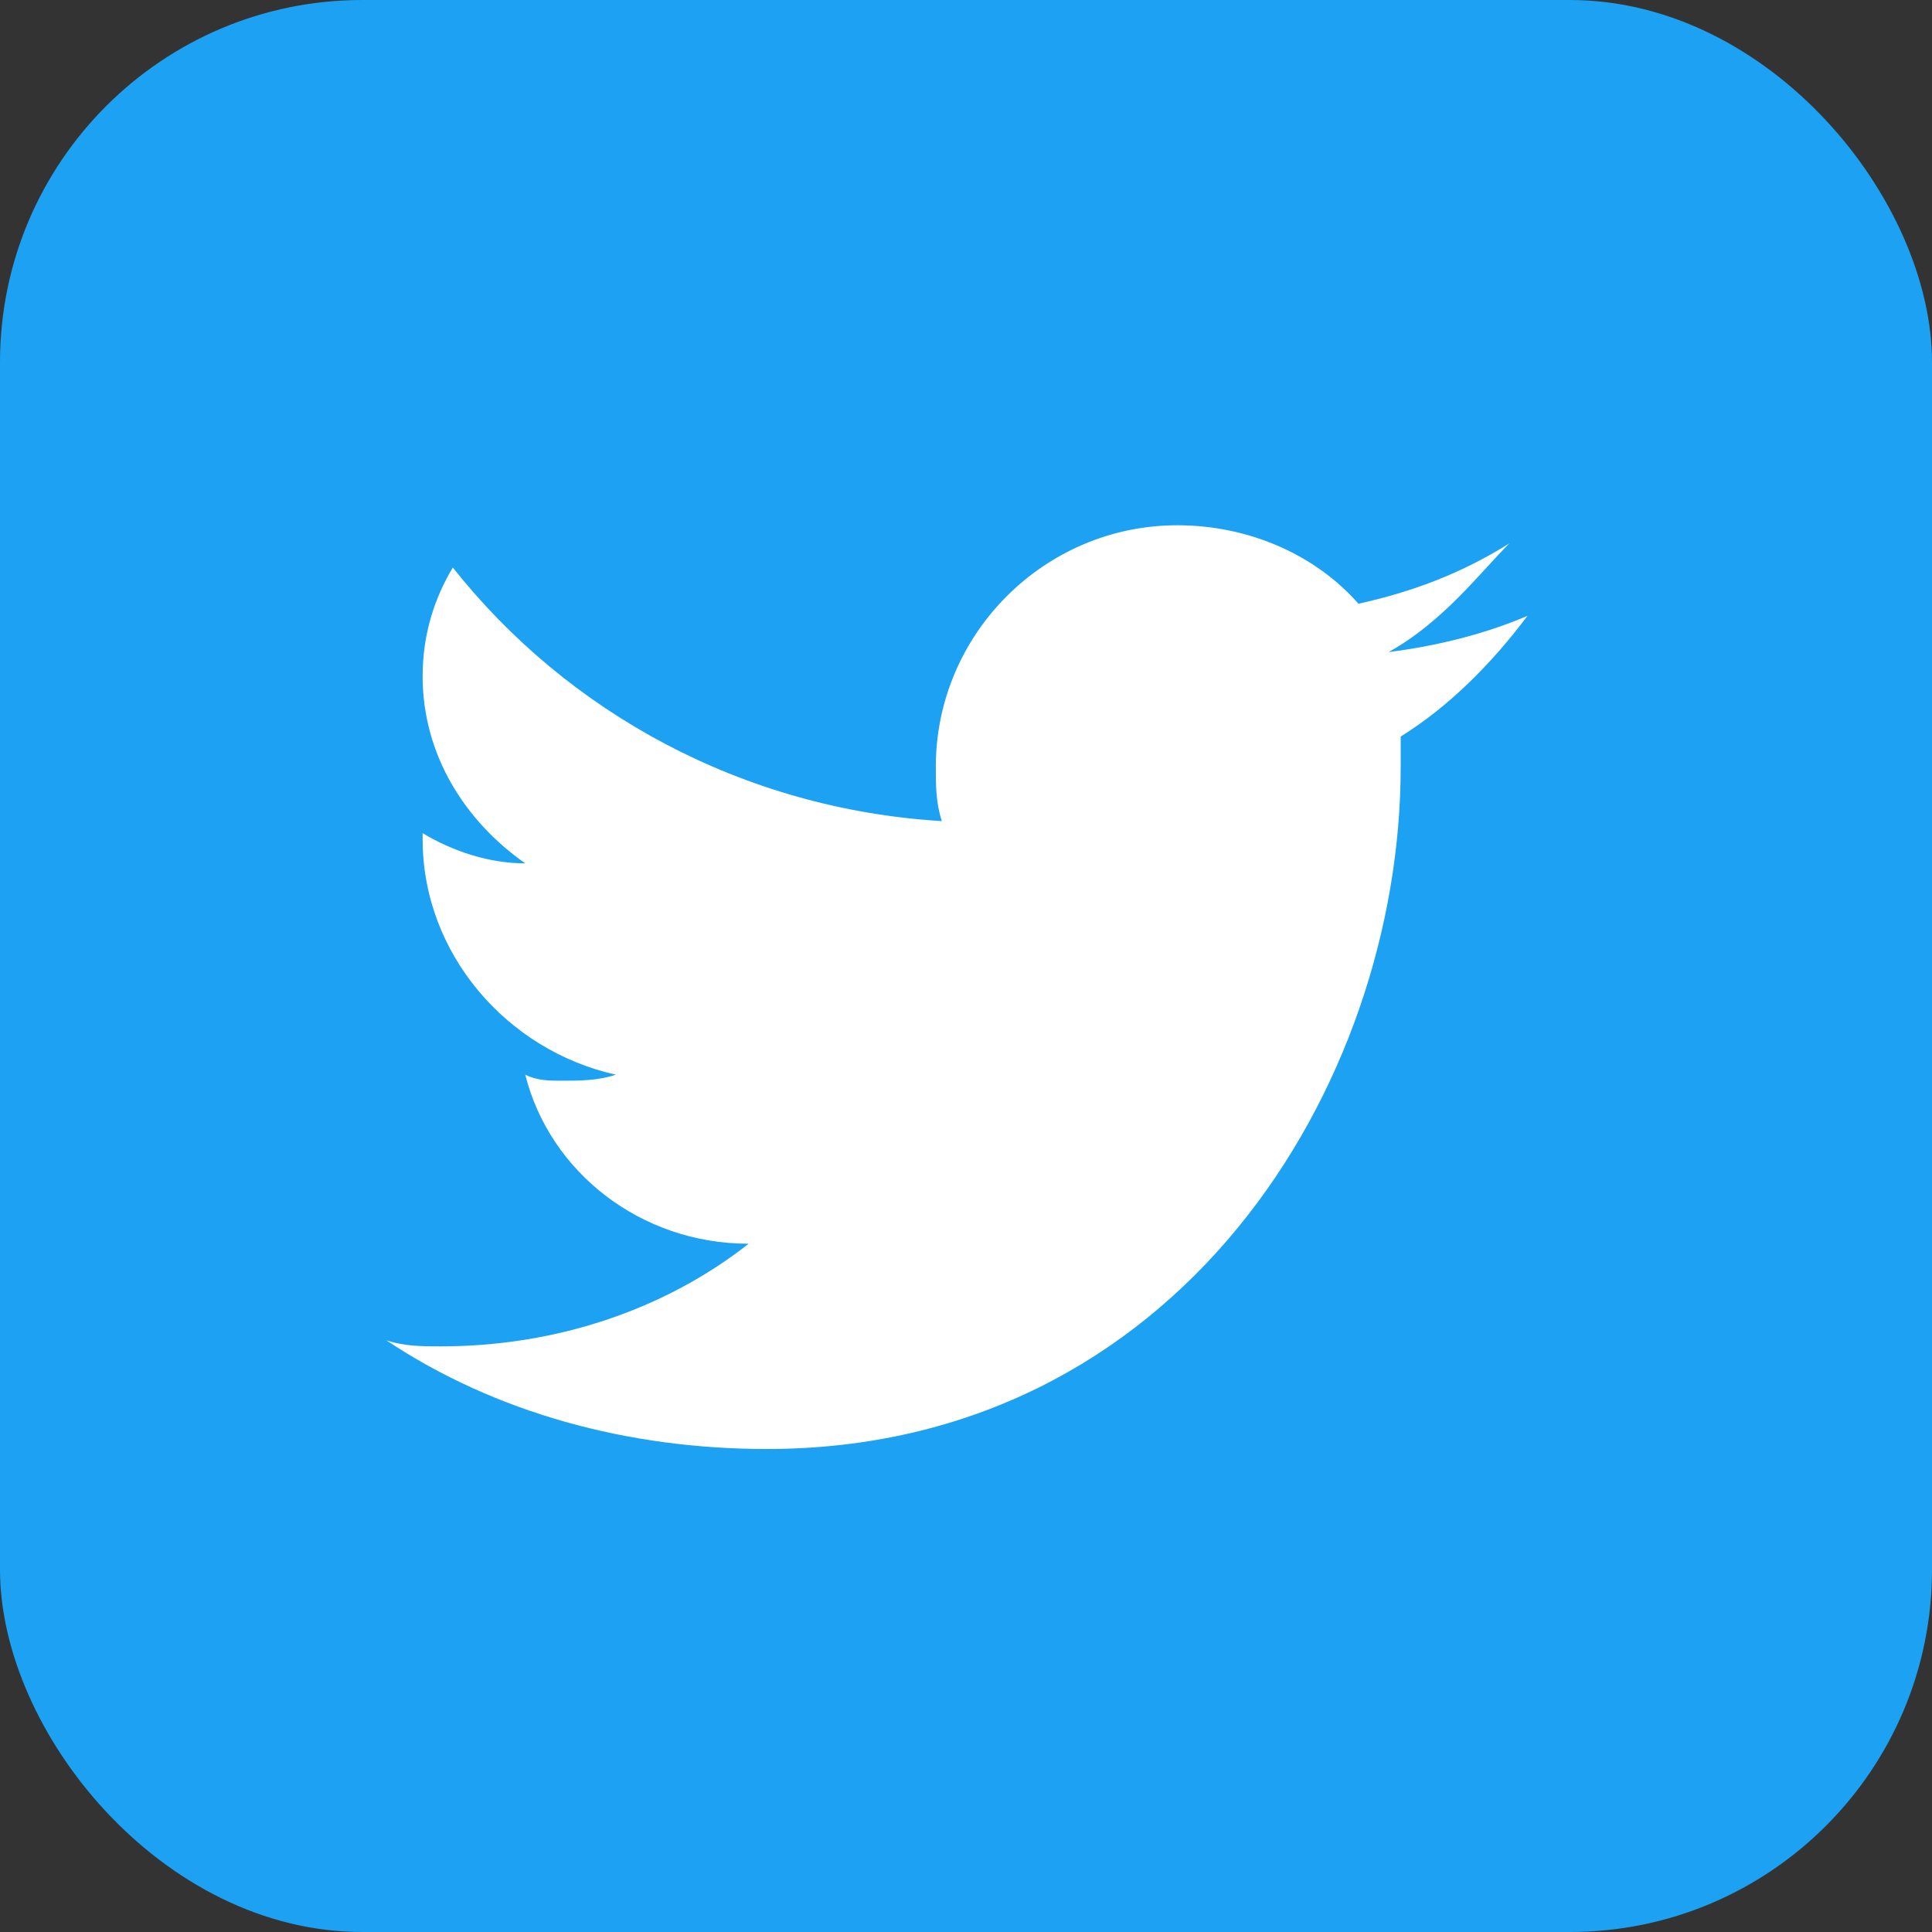
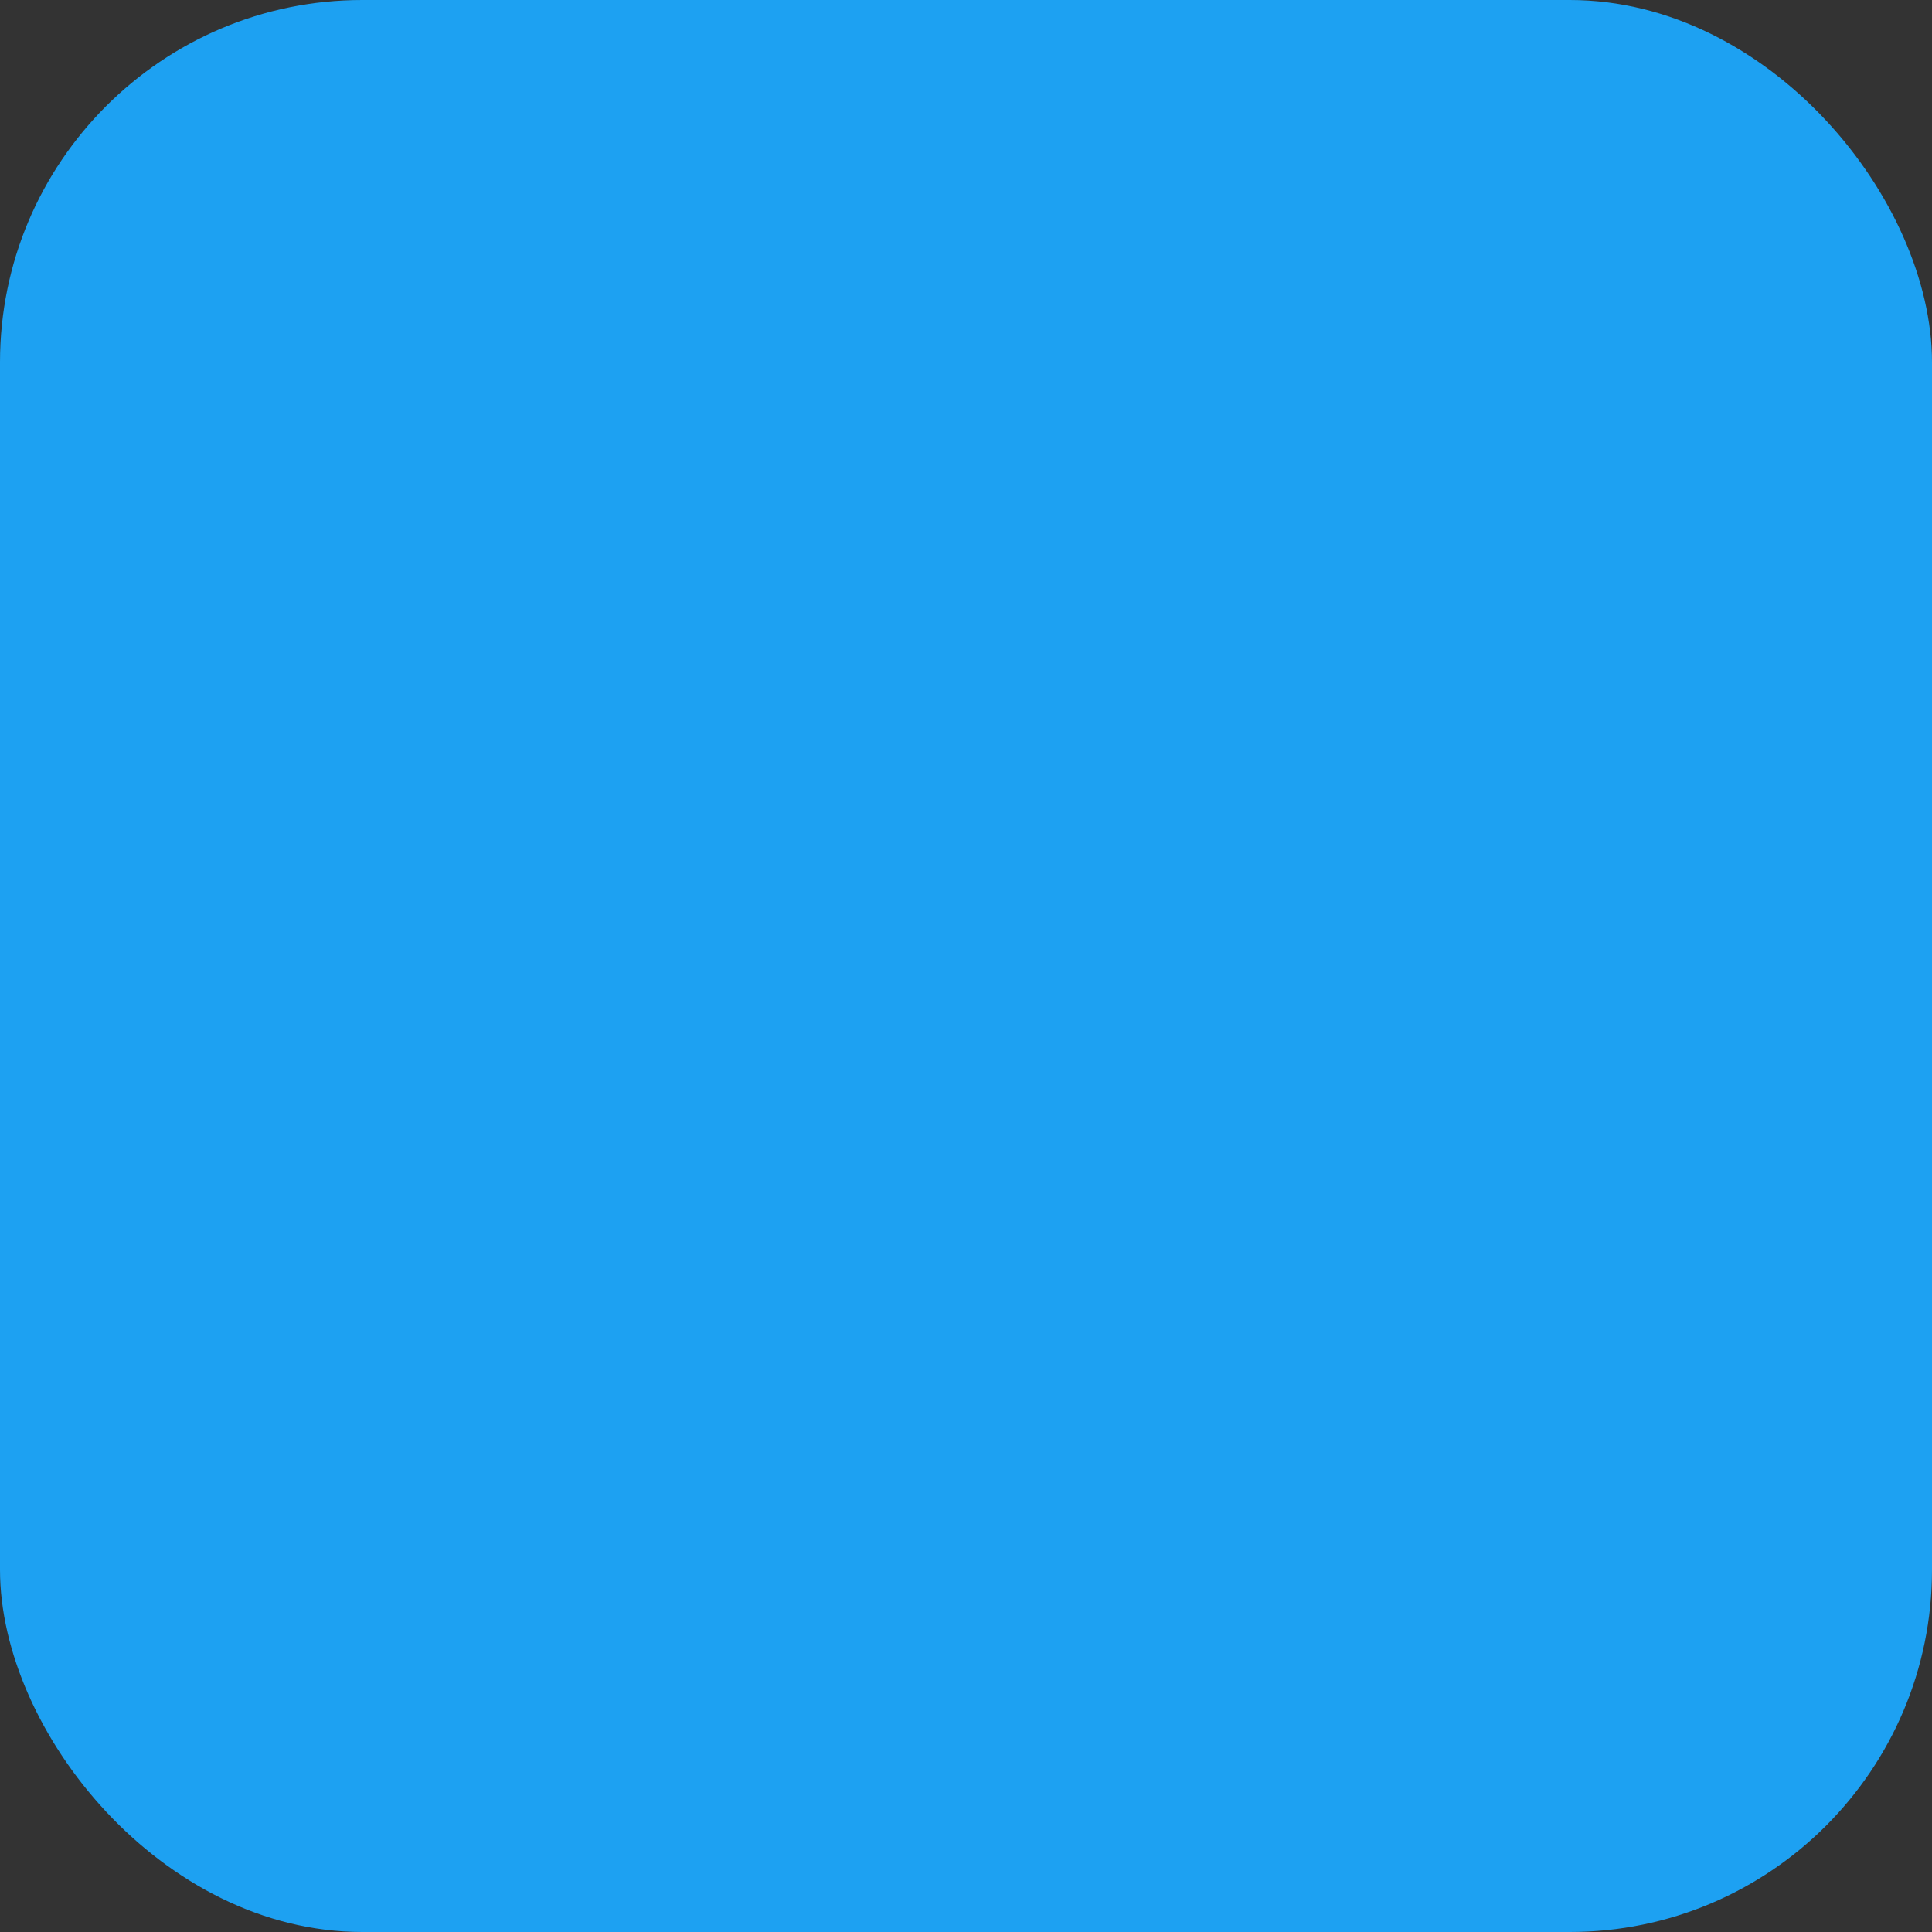
<svg xmlns="http://www.w3.org/2000/svg" width="32" height="32" viewBox="0 0 32 32">
  <rect x="0" y="0" width="32" height="32" fill="#333333" stroke="none" />
  <rect width="32" height="32" rx="6" fill="#1da1f2" />
-   <path d="M25 9 C24.2 9.5 23.4 9.8 22.5 10 C21.8 9.2 20.7 8.7 19.5 8.7 C17.3 8.7 15.5 10.5 15.5 12.7 C15.5 13 15.5 13.3 15.6 13.6 C12.3 13.4 9.4 11.8 7.5 9.4 C7.2 9.9 7 10.5 7 11.2 C7 12.5 7.7 13.6 8.7 14.3 C8.1 14.3 7.5 14.1 7 13.8 L7 13.9 C7 15.8 8.4 17.4 10.2 17.8 C9.9 17.9 9.6 17.9 9.3 17.9 C9.1 17.9 8.9 17.9 8.7 17.8 C9.1 19.4 10.6 20.6 12.4 20.6 C11 21.7 9.2 22.3 7.3 22.3 C7 22.3 6.7 22.3 6.4 22.2 C8.2 23.4 10.4 24 12.7 24 C19.5 24 23.2 18 23.2 12.7 L23.2 12.2 C24 11.7 24.7 11 25.3 10.2 C24.6 10.5 23.8 10.7 23 10.8 C23.9 10.3 24.5 9.5 25 9 Z" fill="white" />
</svg>